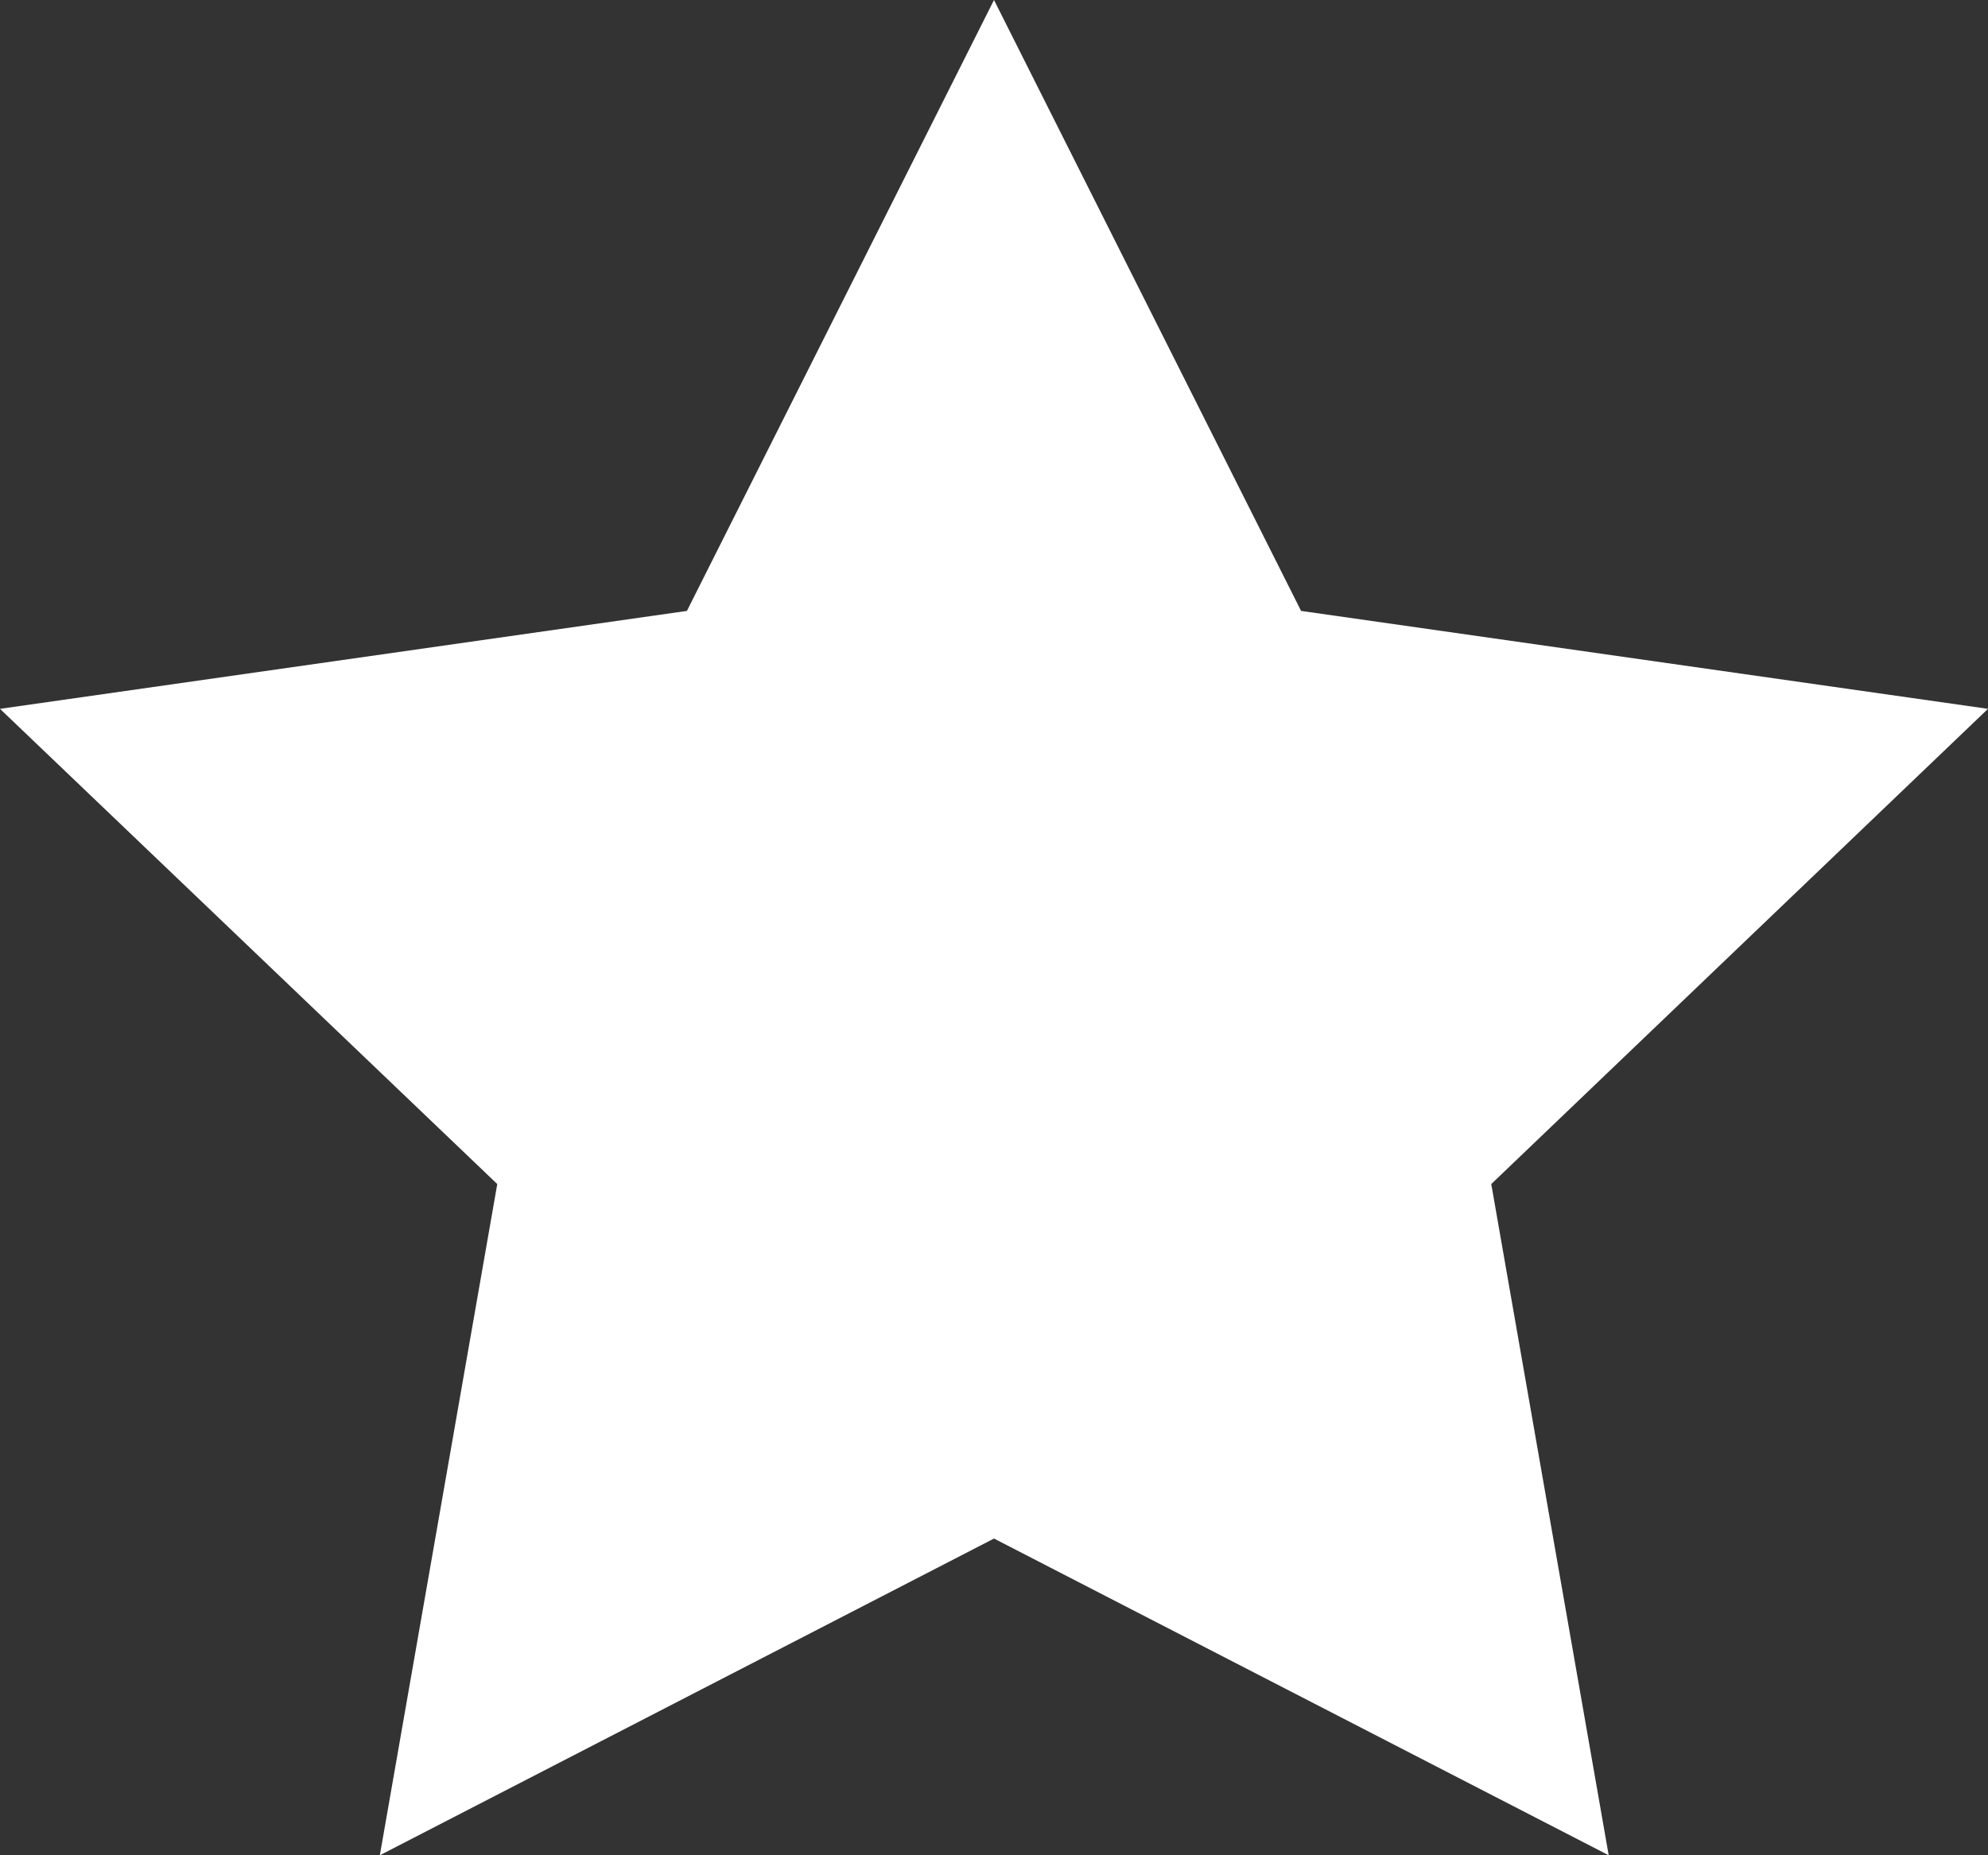
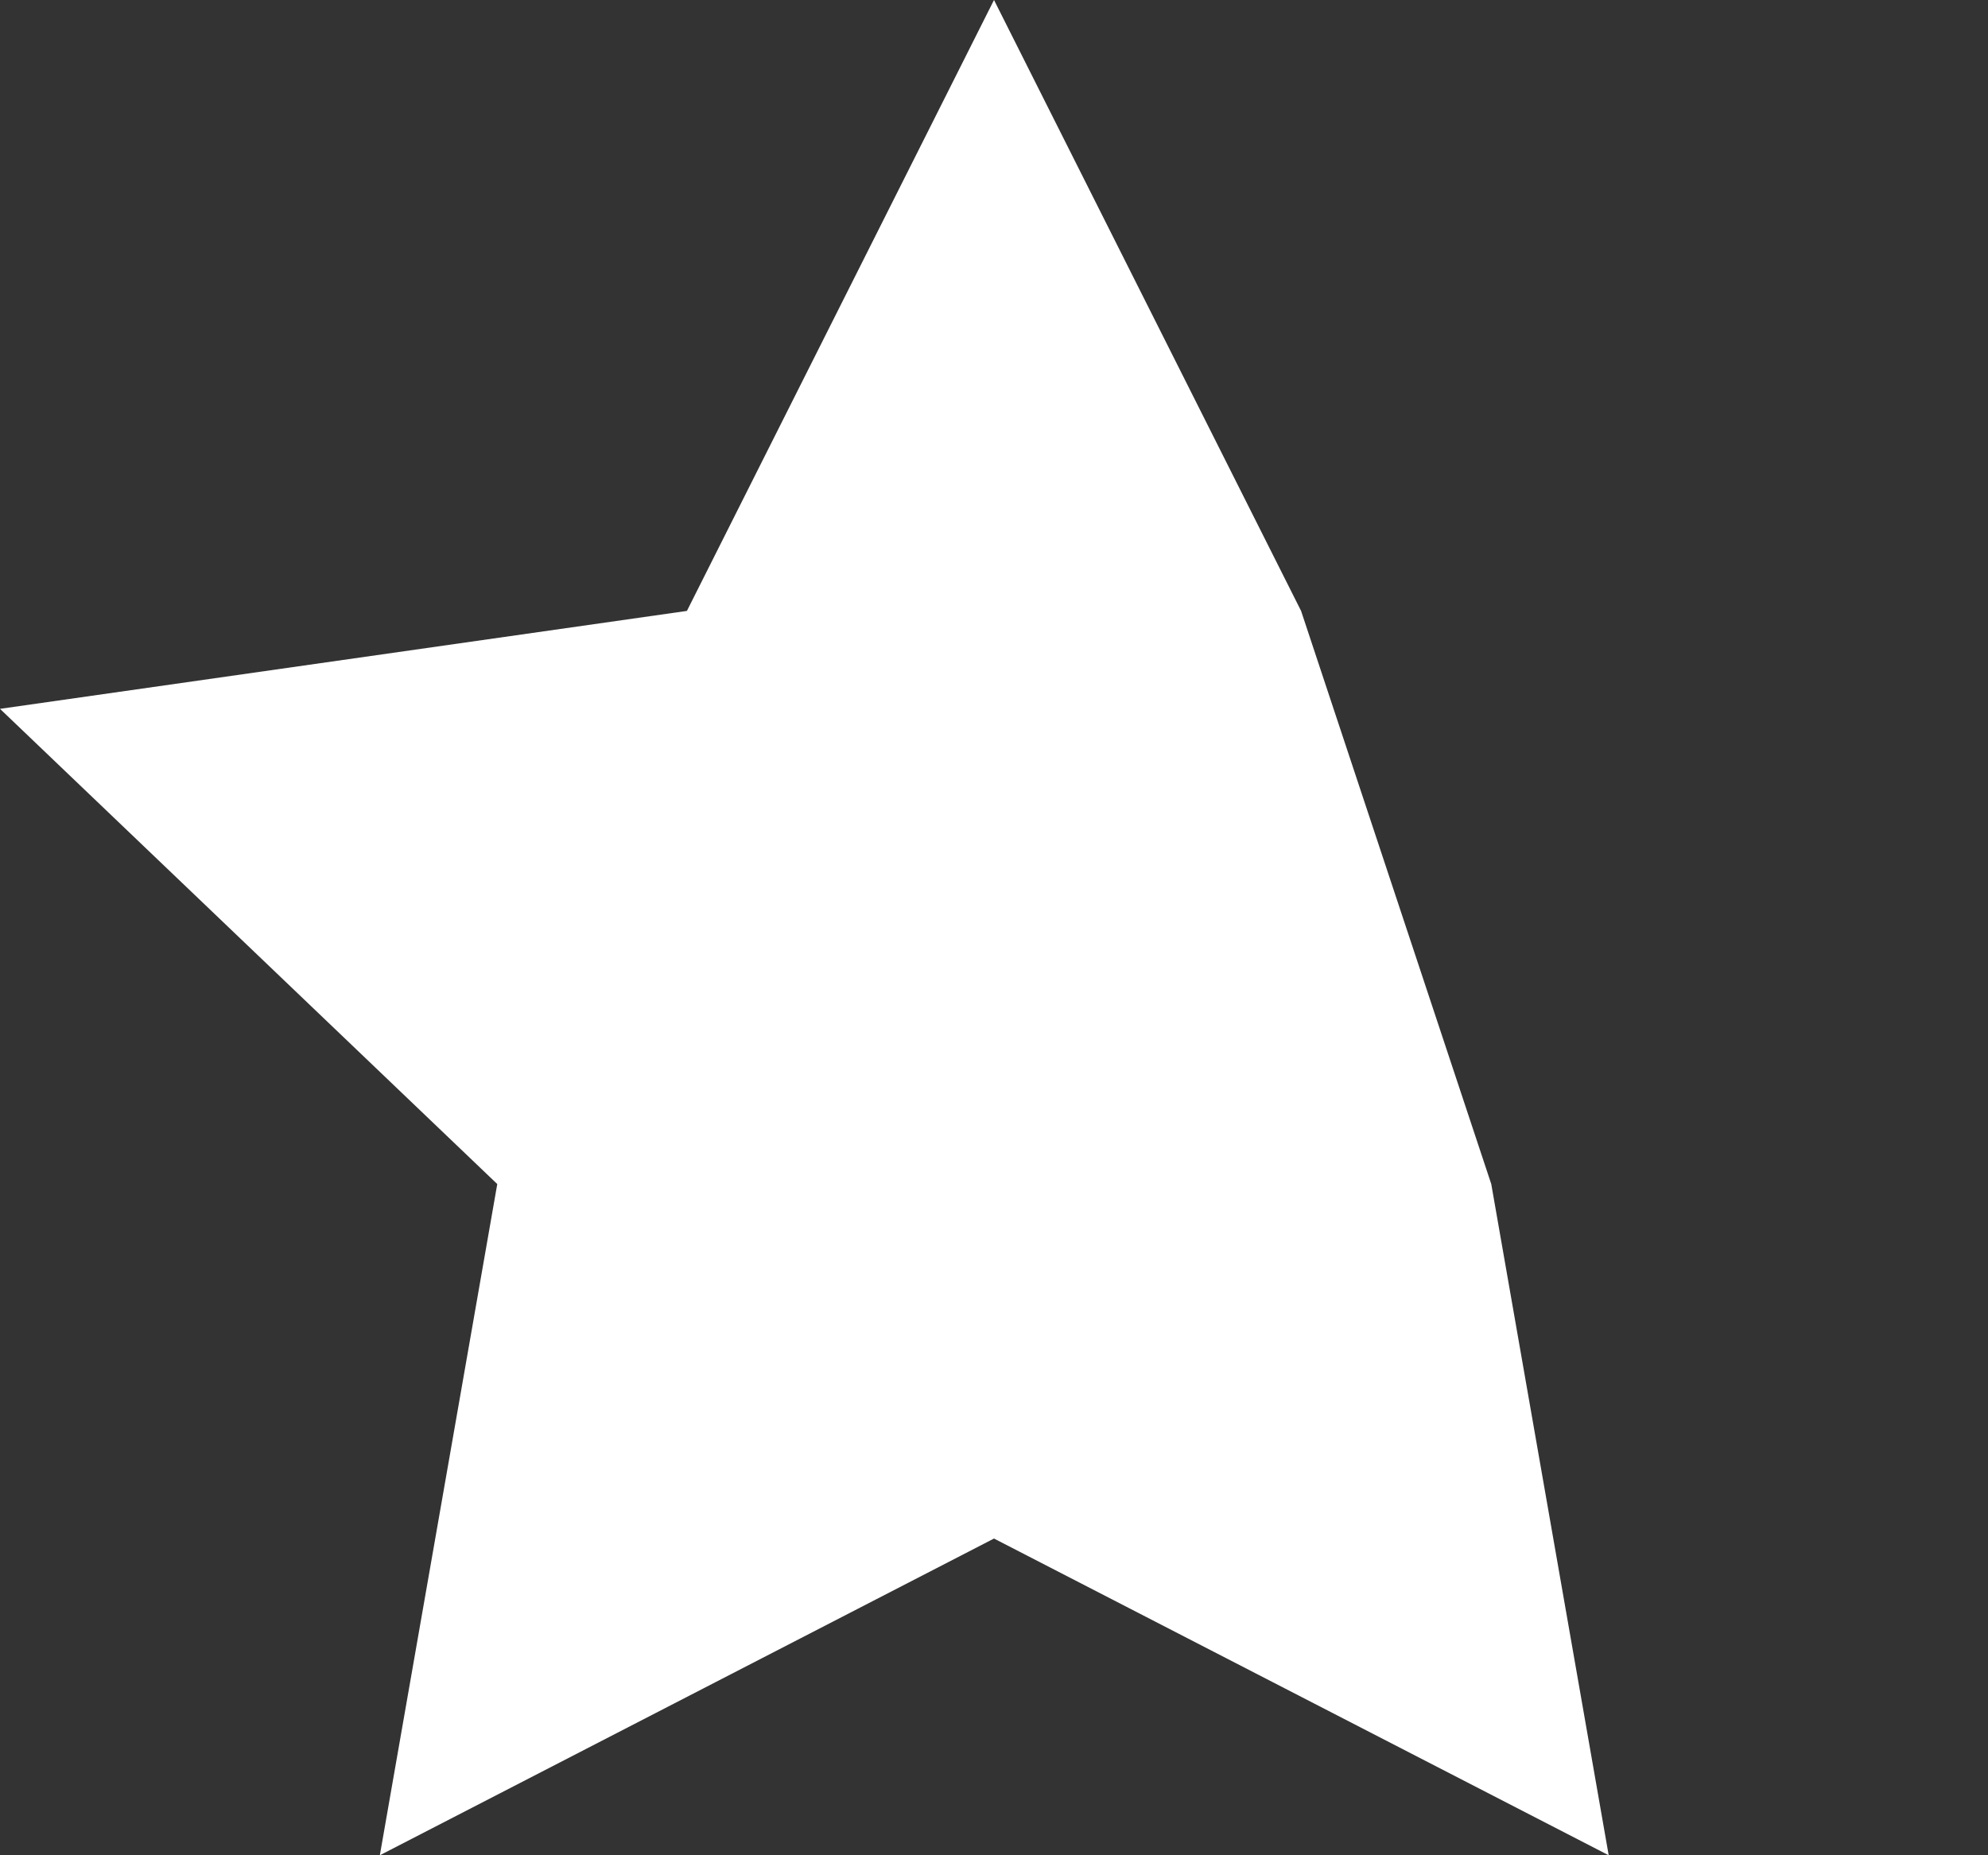
<svg xmlns="http://www.w3.org/2000/svg" width="15" height="14" viewBox="0 0 15 14" fill="none">
  <rect x="0" y="0" width="15" height="14" fill="#333333" stroke="none" />
-   <path d="M7.5 0L9.817 4.61L15 5.349L11.252 8.935L12.138 14L7.5 11.61L2.866 14L3.752 8.935L0 5.349L5.183 4.61L7.5 0Z" fill="white" />
+   <path d="M7.5 0L9.817 4.61L11.252 8.935L12.138 14L7.5 11.61L2.866 14L3.752 8.935L0 5.349L5.183 4.61L7.5 0Z" fill="white" />
</svg>